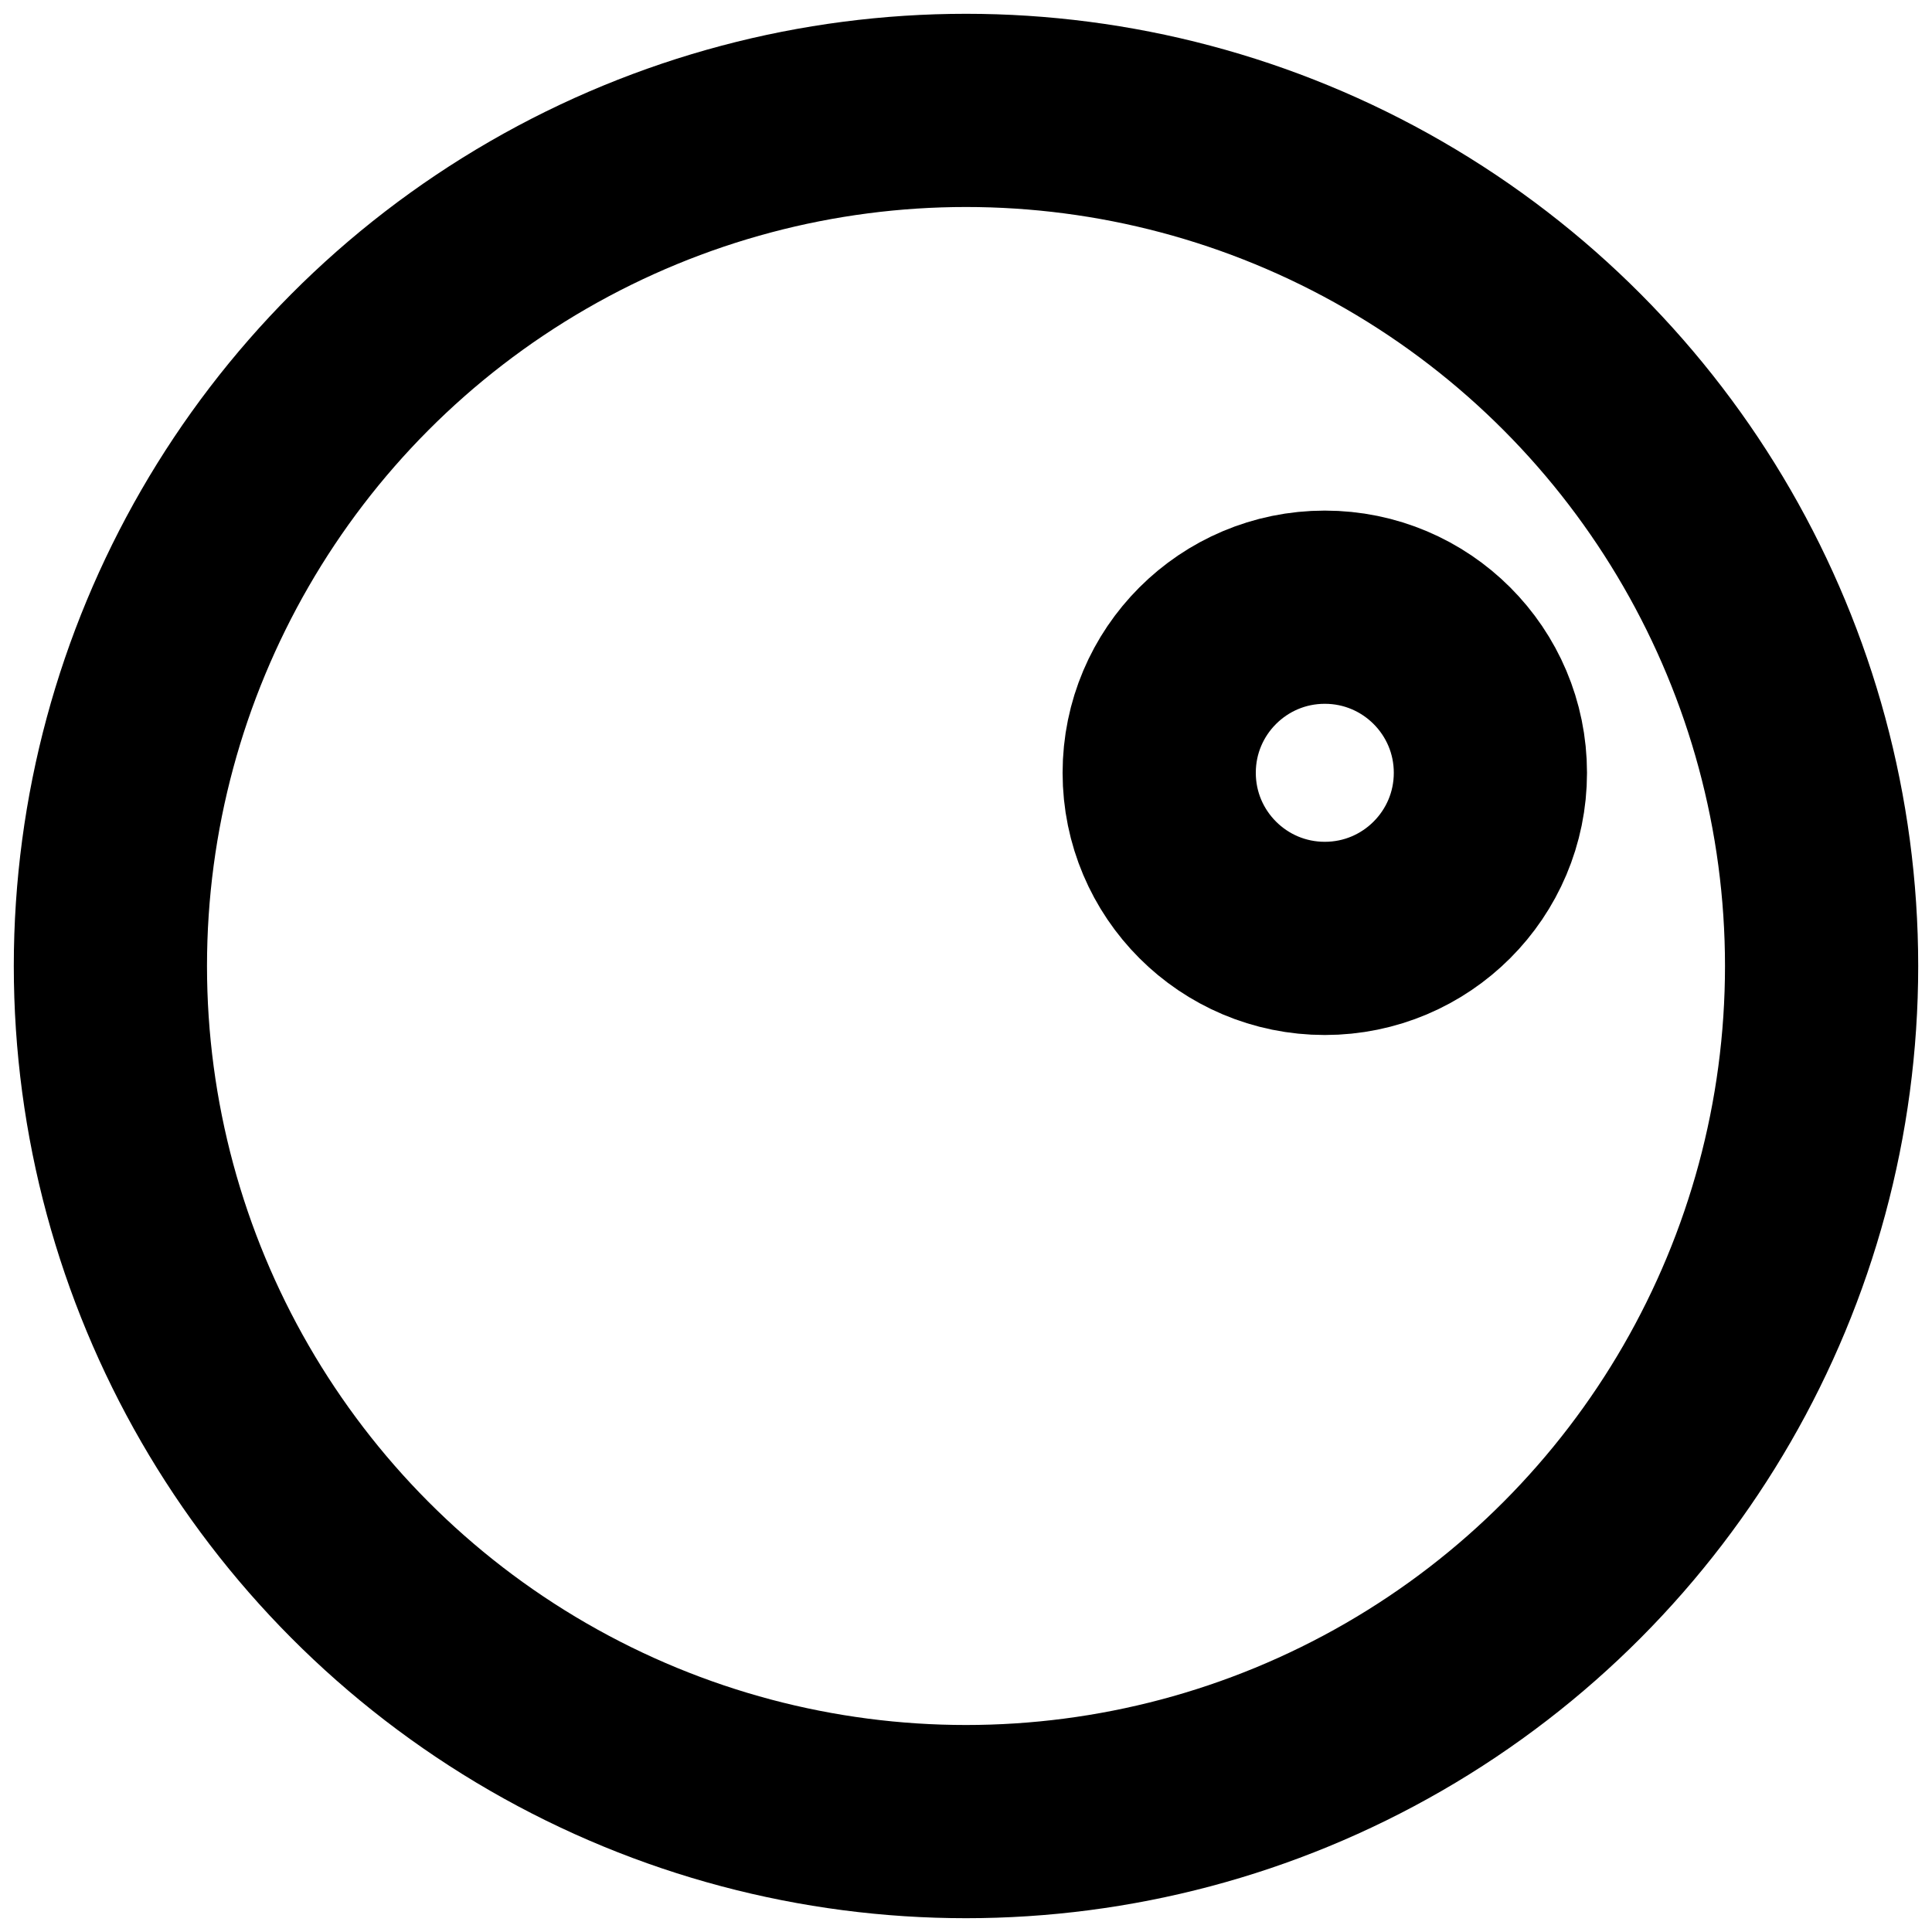
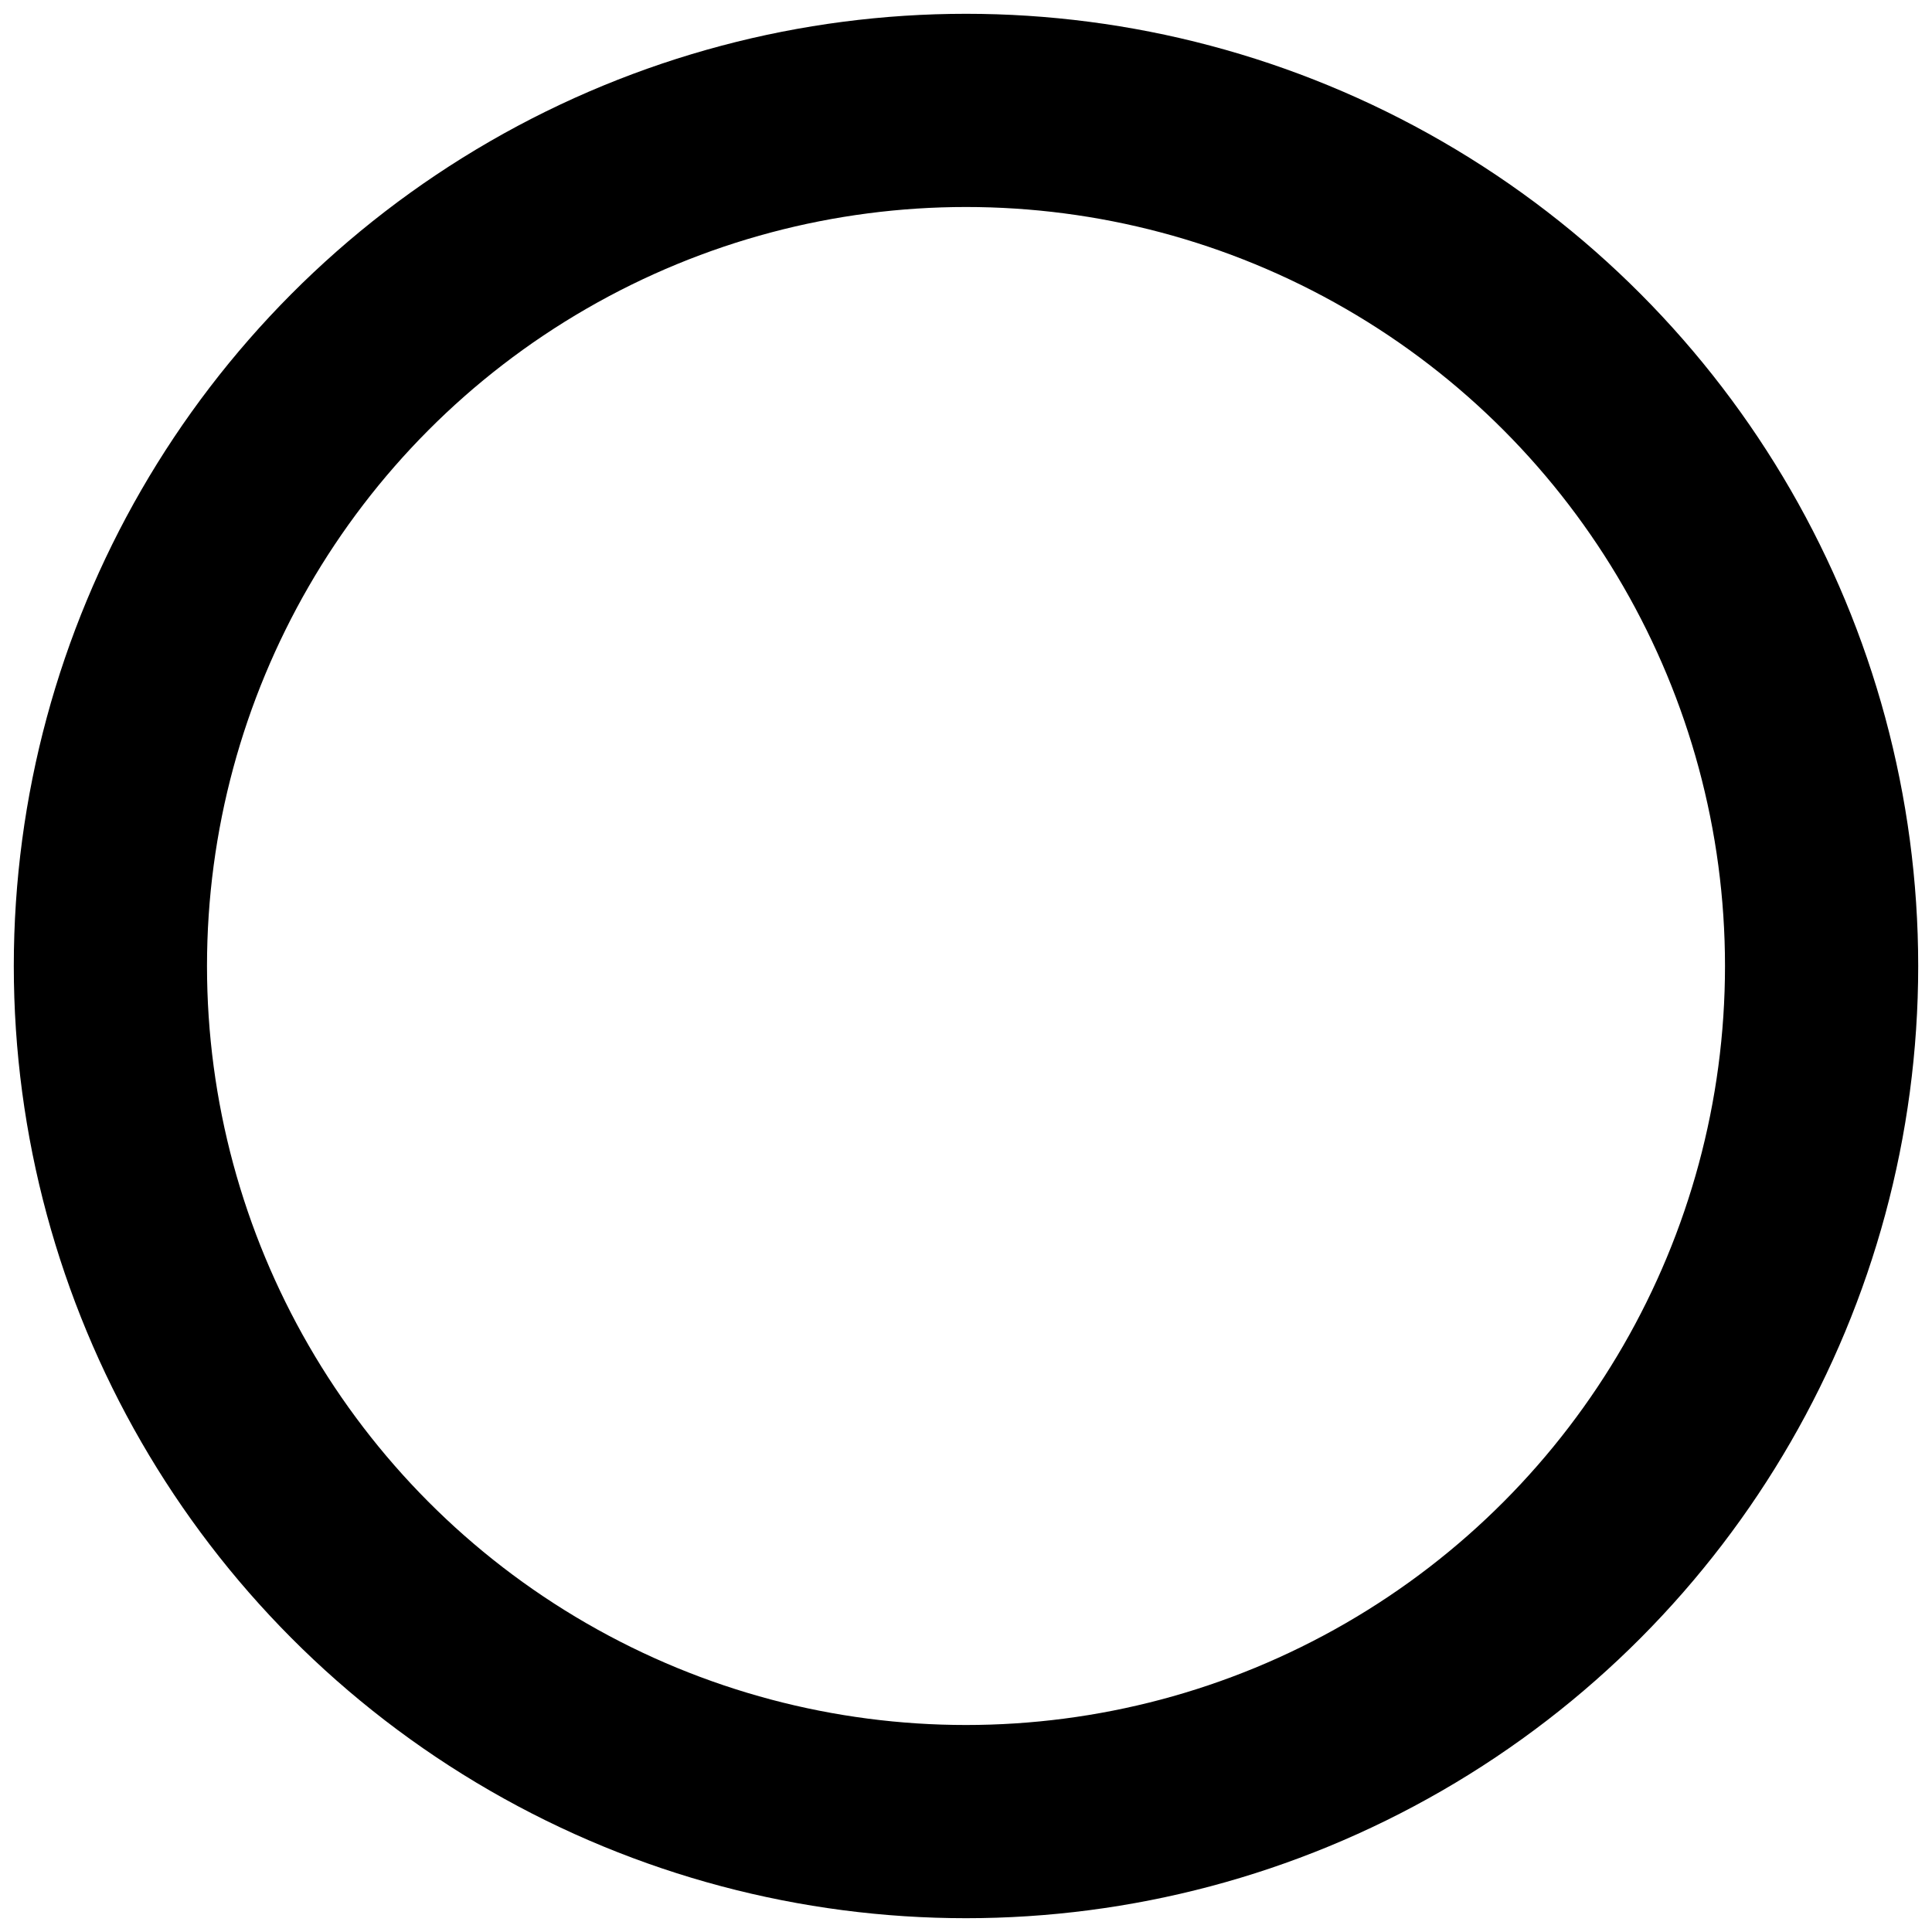
<svg xmlns="http://www.w3.org/2000/svg" width="350" height="350">
  <circle style="fill:none;fill-opacity:1;stroke:#000000;stroke-width:35;" cx="175" cy="175" r="155" />
-   <circle style="fill:none;fill-opacity:1;stroke:#000000;stroke-width:35;" cx="240" cy="140" r="30" />
</svg>